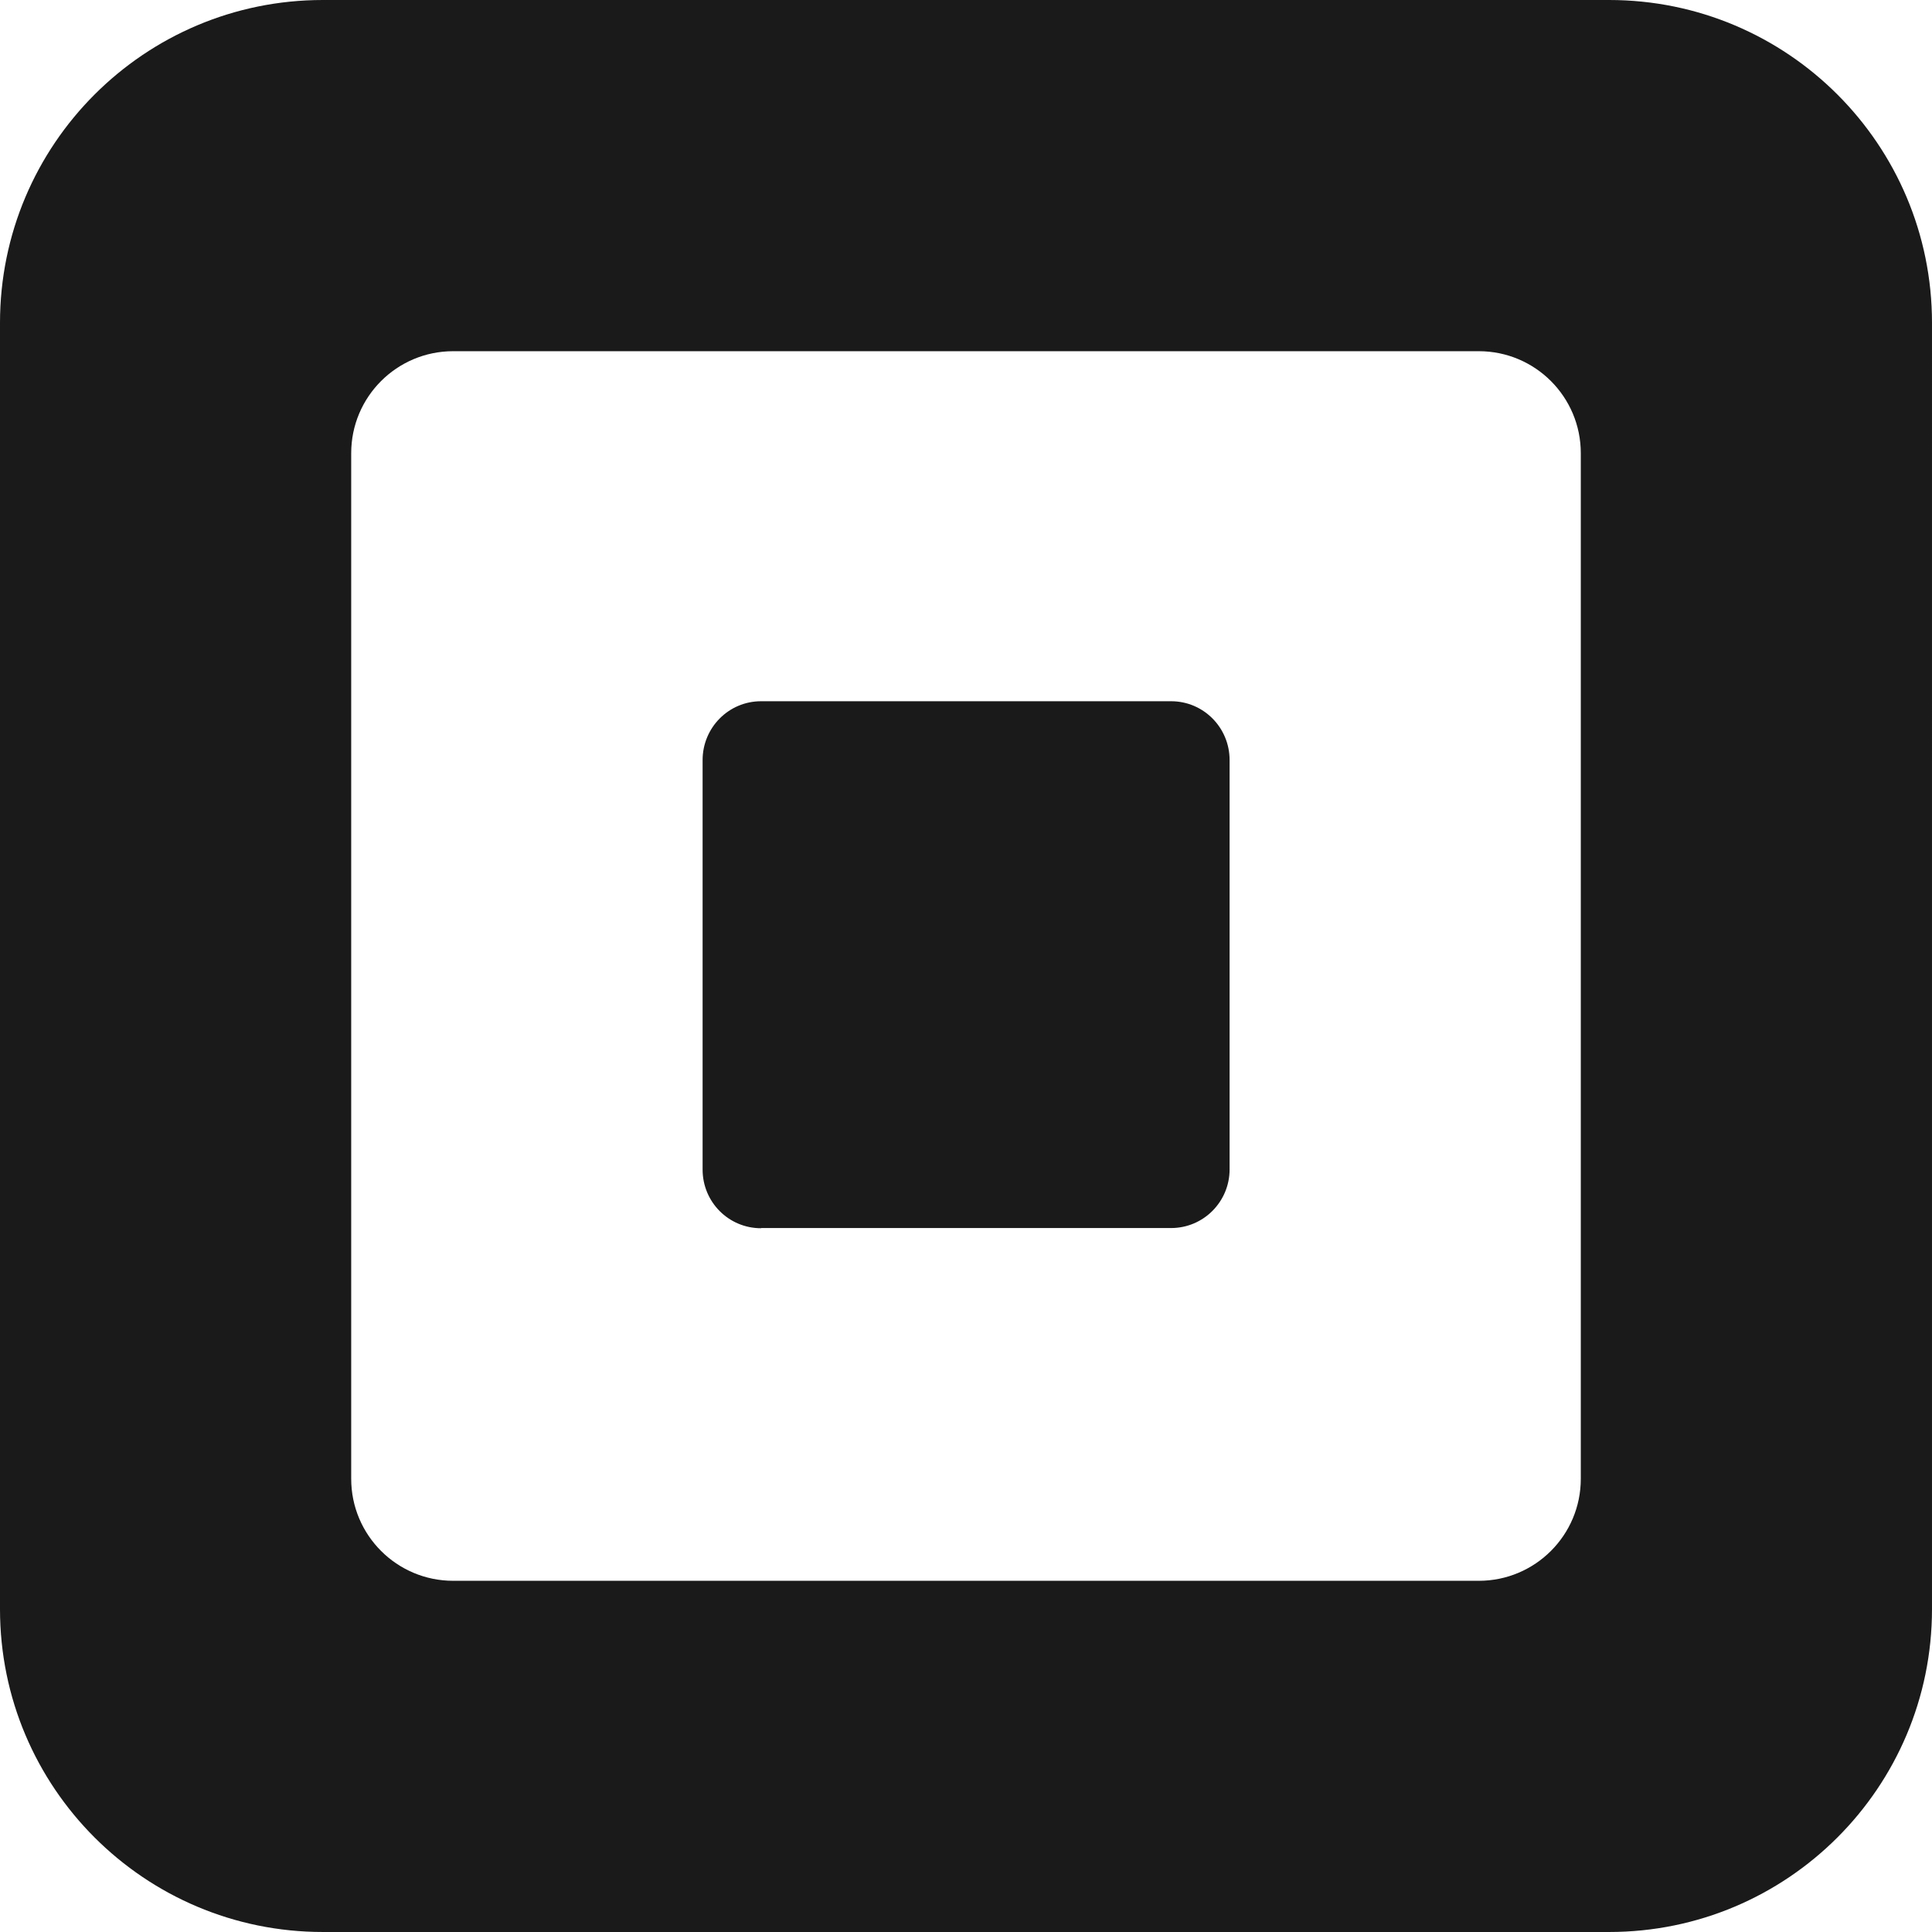
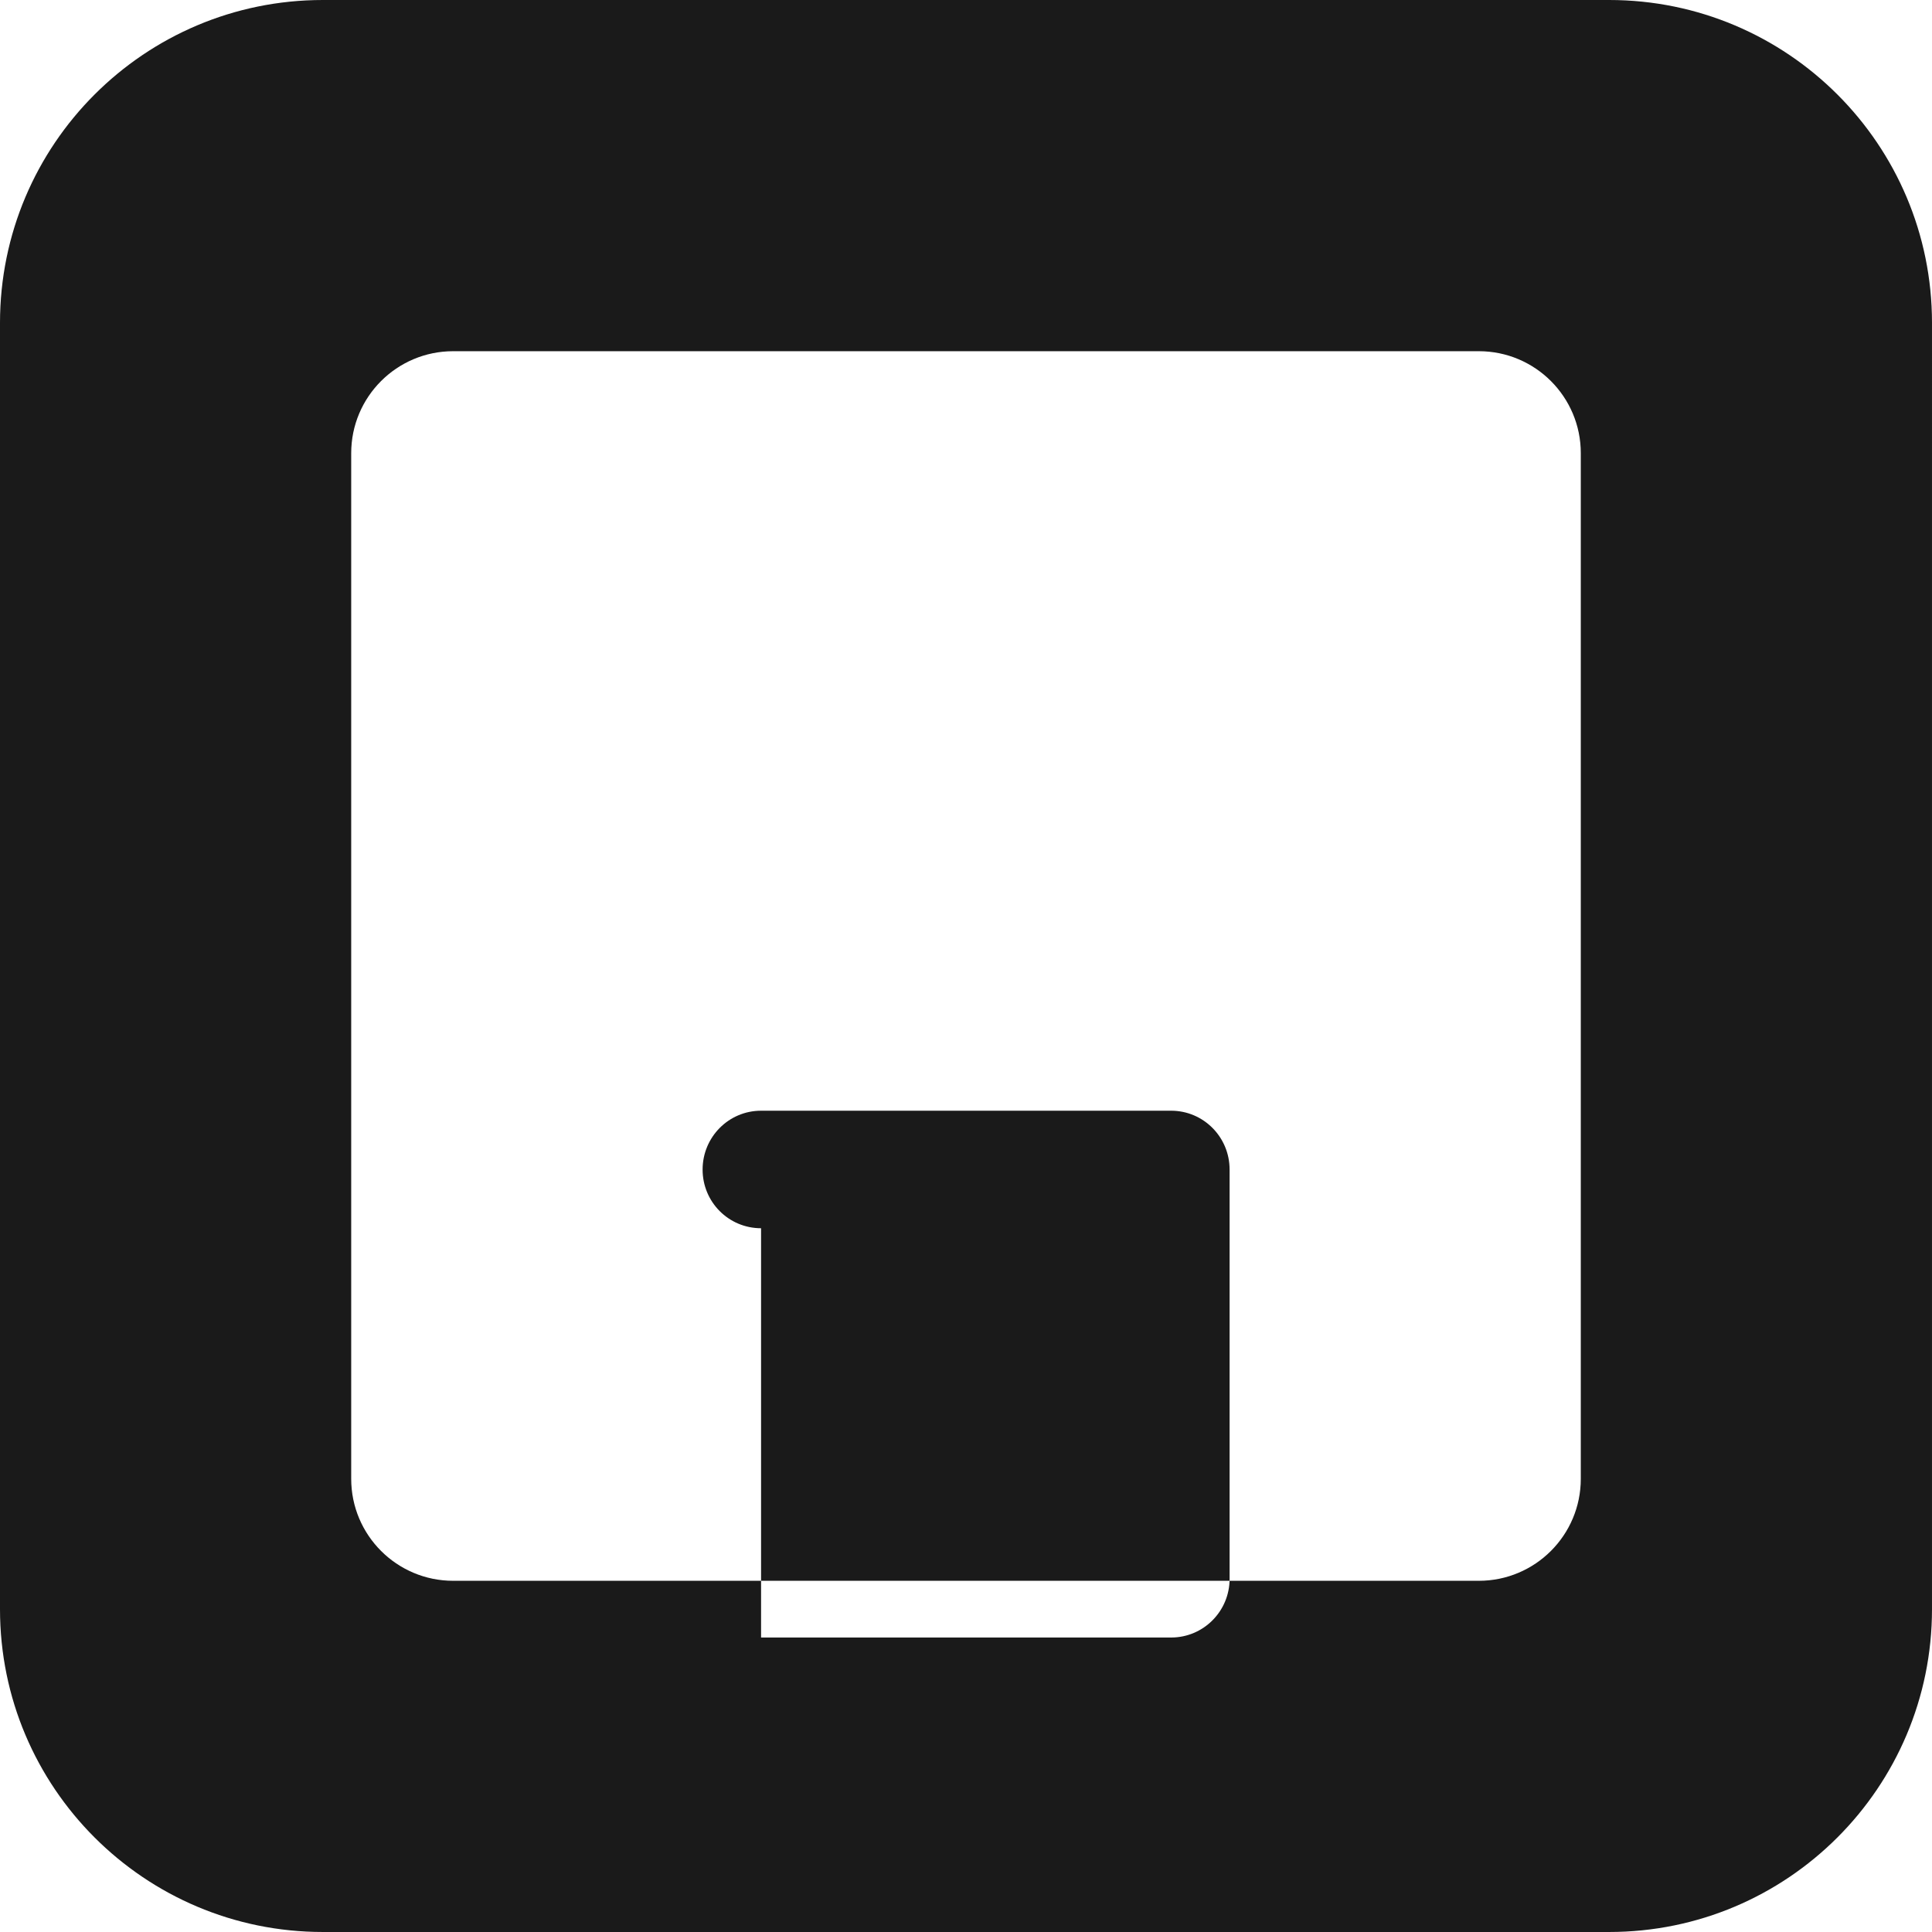
<svg xmlns="http://www.w3.org/2000/svg" id="a" viewBox="0 0 442 442">
-   <path d="M368.141,0H73.859C33.063,0,0,33.063,0,73.859v294.281c0,40.796,33.063,73.859,73.859,73.859h294.281c40.796,0,73.859-33.063,73.859-73.859V73.859c0-40.796-33.063-73.859-73.859-73.859ZM361.652,338.322c0,12.888-10.443,23.331-23.331,23.331H103.678c-12.888,0-23.331-10.443-23.331-23.331V103.678c0-12.888,10.443-23.331,23.331-23.331h234.643c12.888,0,23.331,10.443,23.331,23.331v234.643ZM174.116,280.994c-7.421,0-13.376-5.999-13.376-13.421v-93.68c0-7.421,5.955-13.465,13.376-13.465h93.813c7.377,0,13.376,5.999,13.376,13.465v93.635c0,7.421-5.999,13.421-13.376,13.421h-93.813v.044Z" style="fill:#1a1a1a; stroke-width:0px;" />
+   <path d="M368.141,0H73.859C33.063,0,0,33.063,0,73.859v294.281c0,40.796,33.063,73.859,73.859,73.859h294.281c40.796,0,73.859-33.063,73.859-73.859V73.859c0-40.796-33.063-73.859-73.859-73.859ZM361.652,338.322c0,12.888-10.443,23.331-23.331,23.331H103.678c-12.888,0-23.331-10.443-23.331-23.331V103.678c0-12.888,10.443-23.331,23.331-23.331h234.643c12.888,0,23.331,10.443,23.331,23.331v234.643ZM174.116,280.994c-7.421,0-13.376-5.999-13.376-13.421c0-7.421,5.955-13.465,13.376-13.465h93.813c7.377,0,13.376,5.999,13.376,13.465v93.635c0,7.421-5.999,13.421-13.376,13.421h-93.813v.044Z" style="fill:#1a1a1a; stroke-width:0px;" />
</svg>